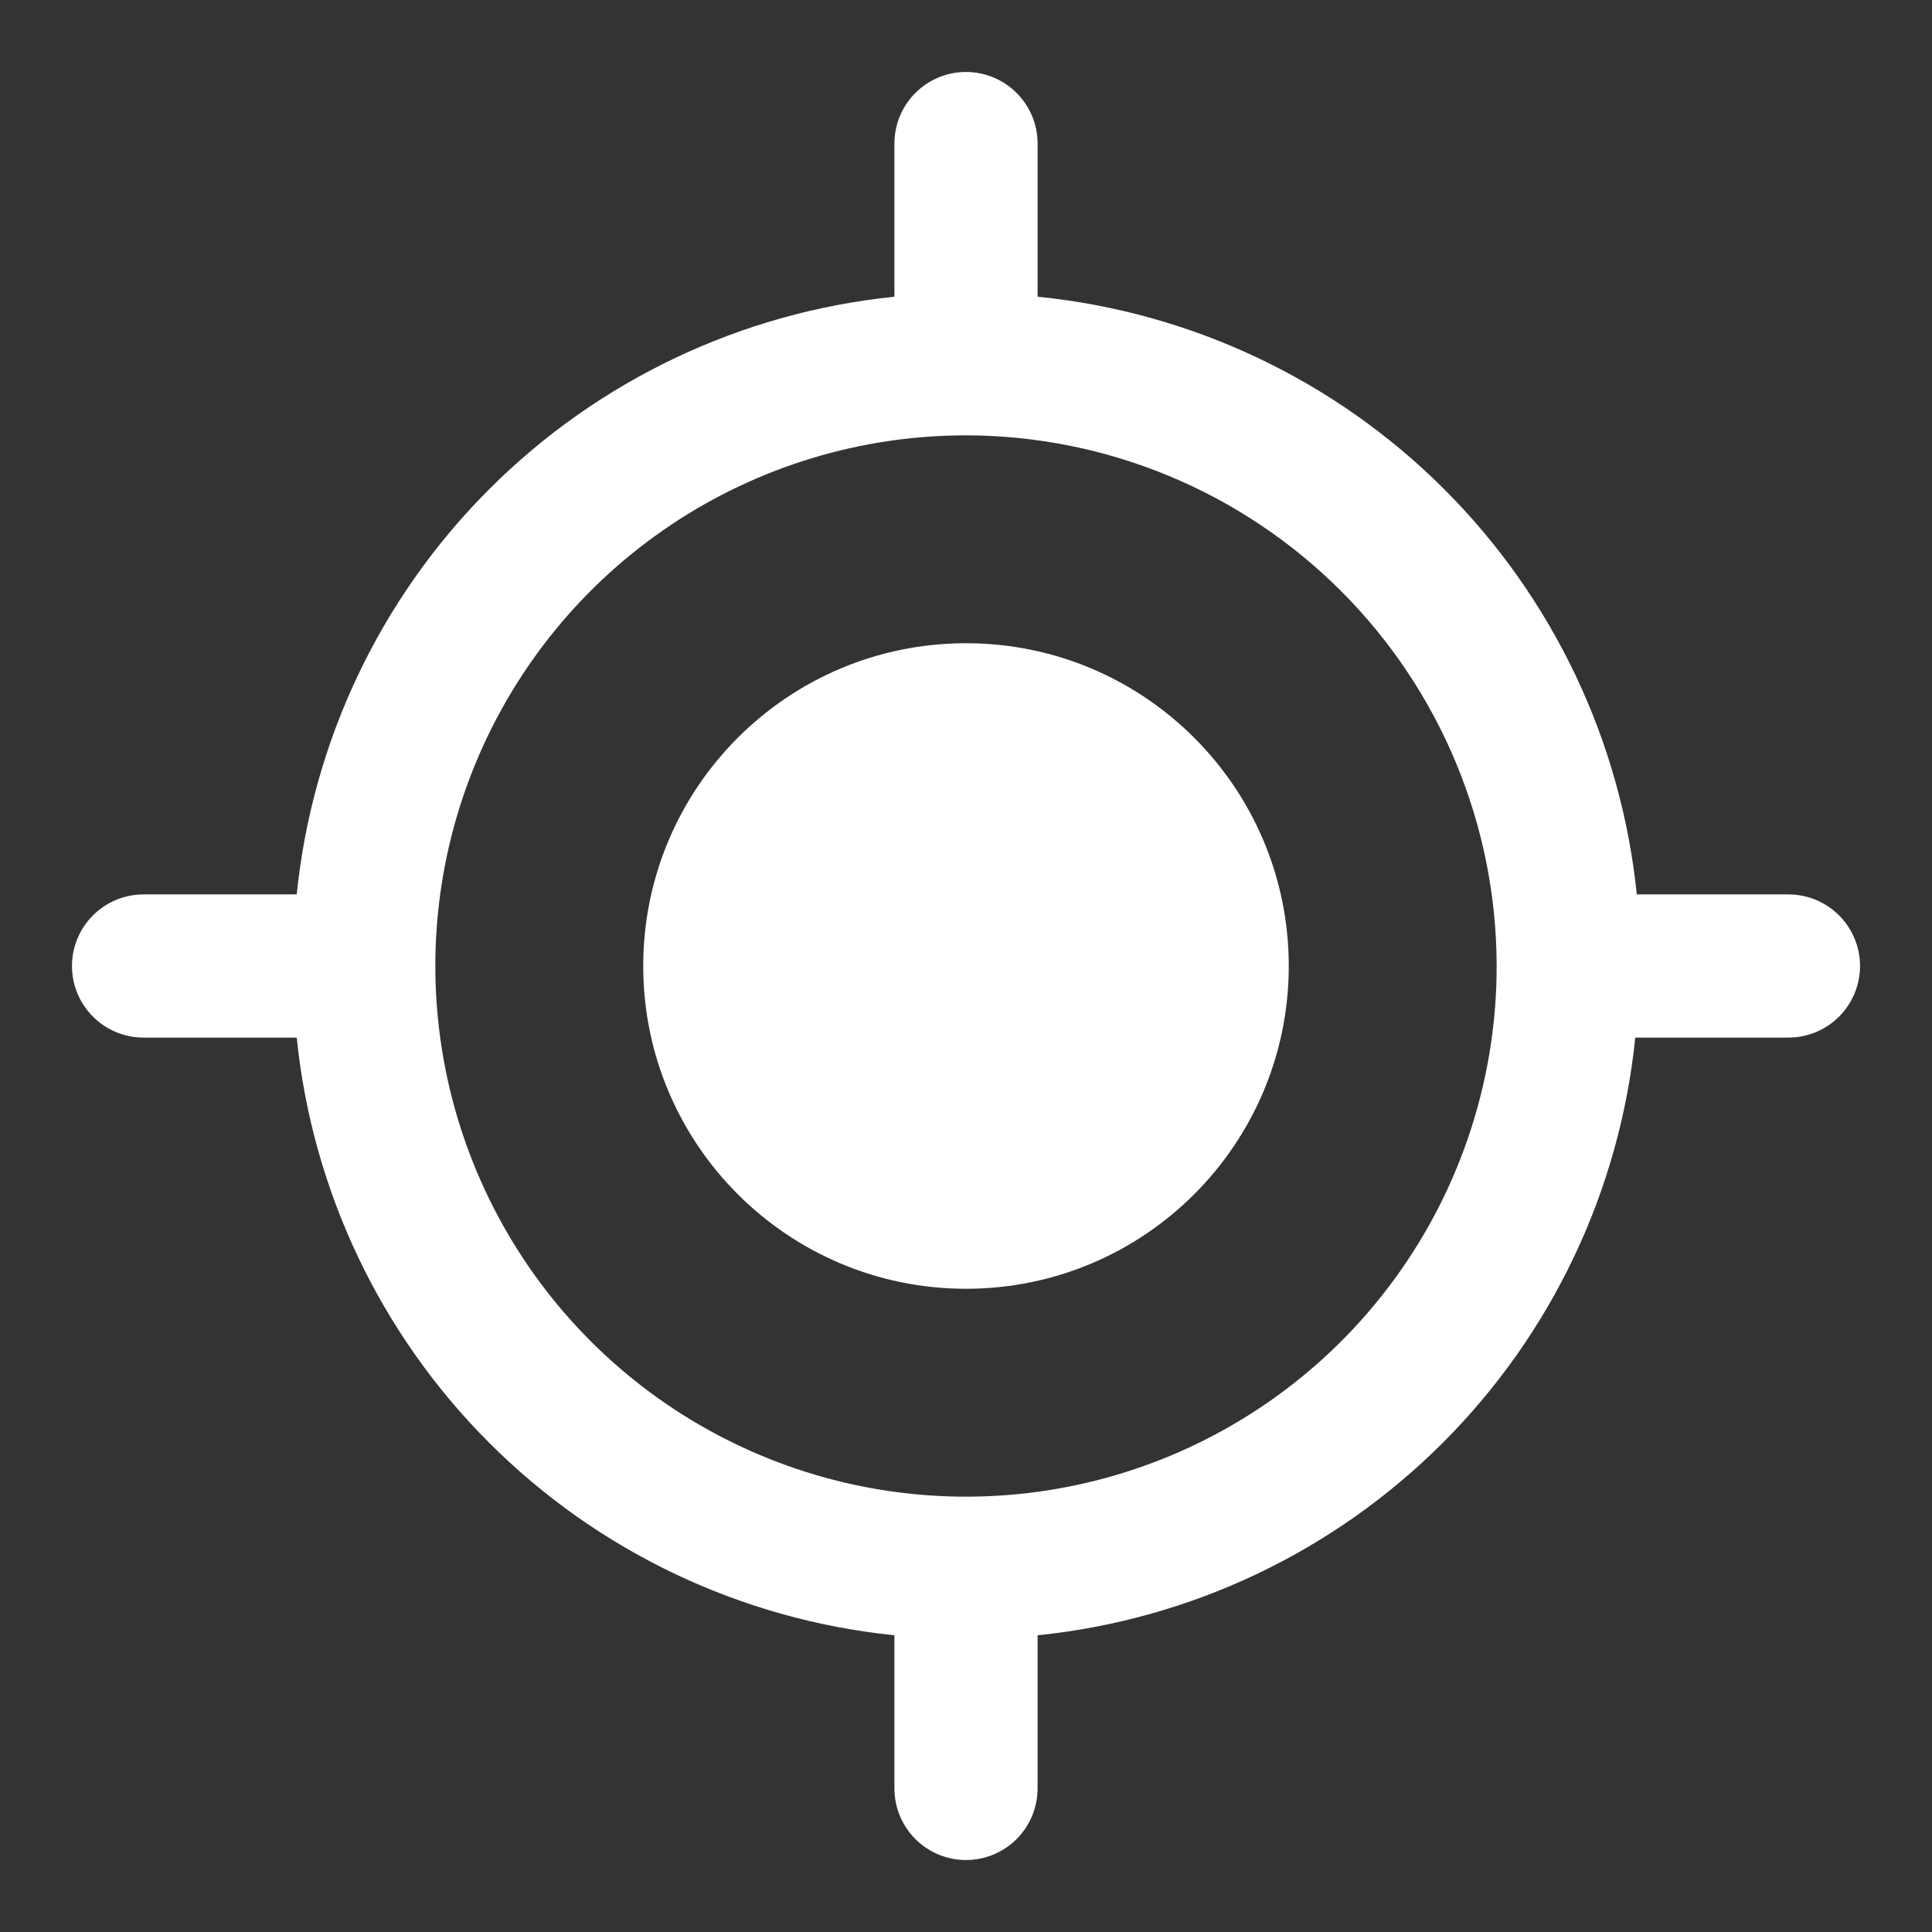
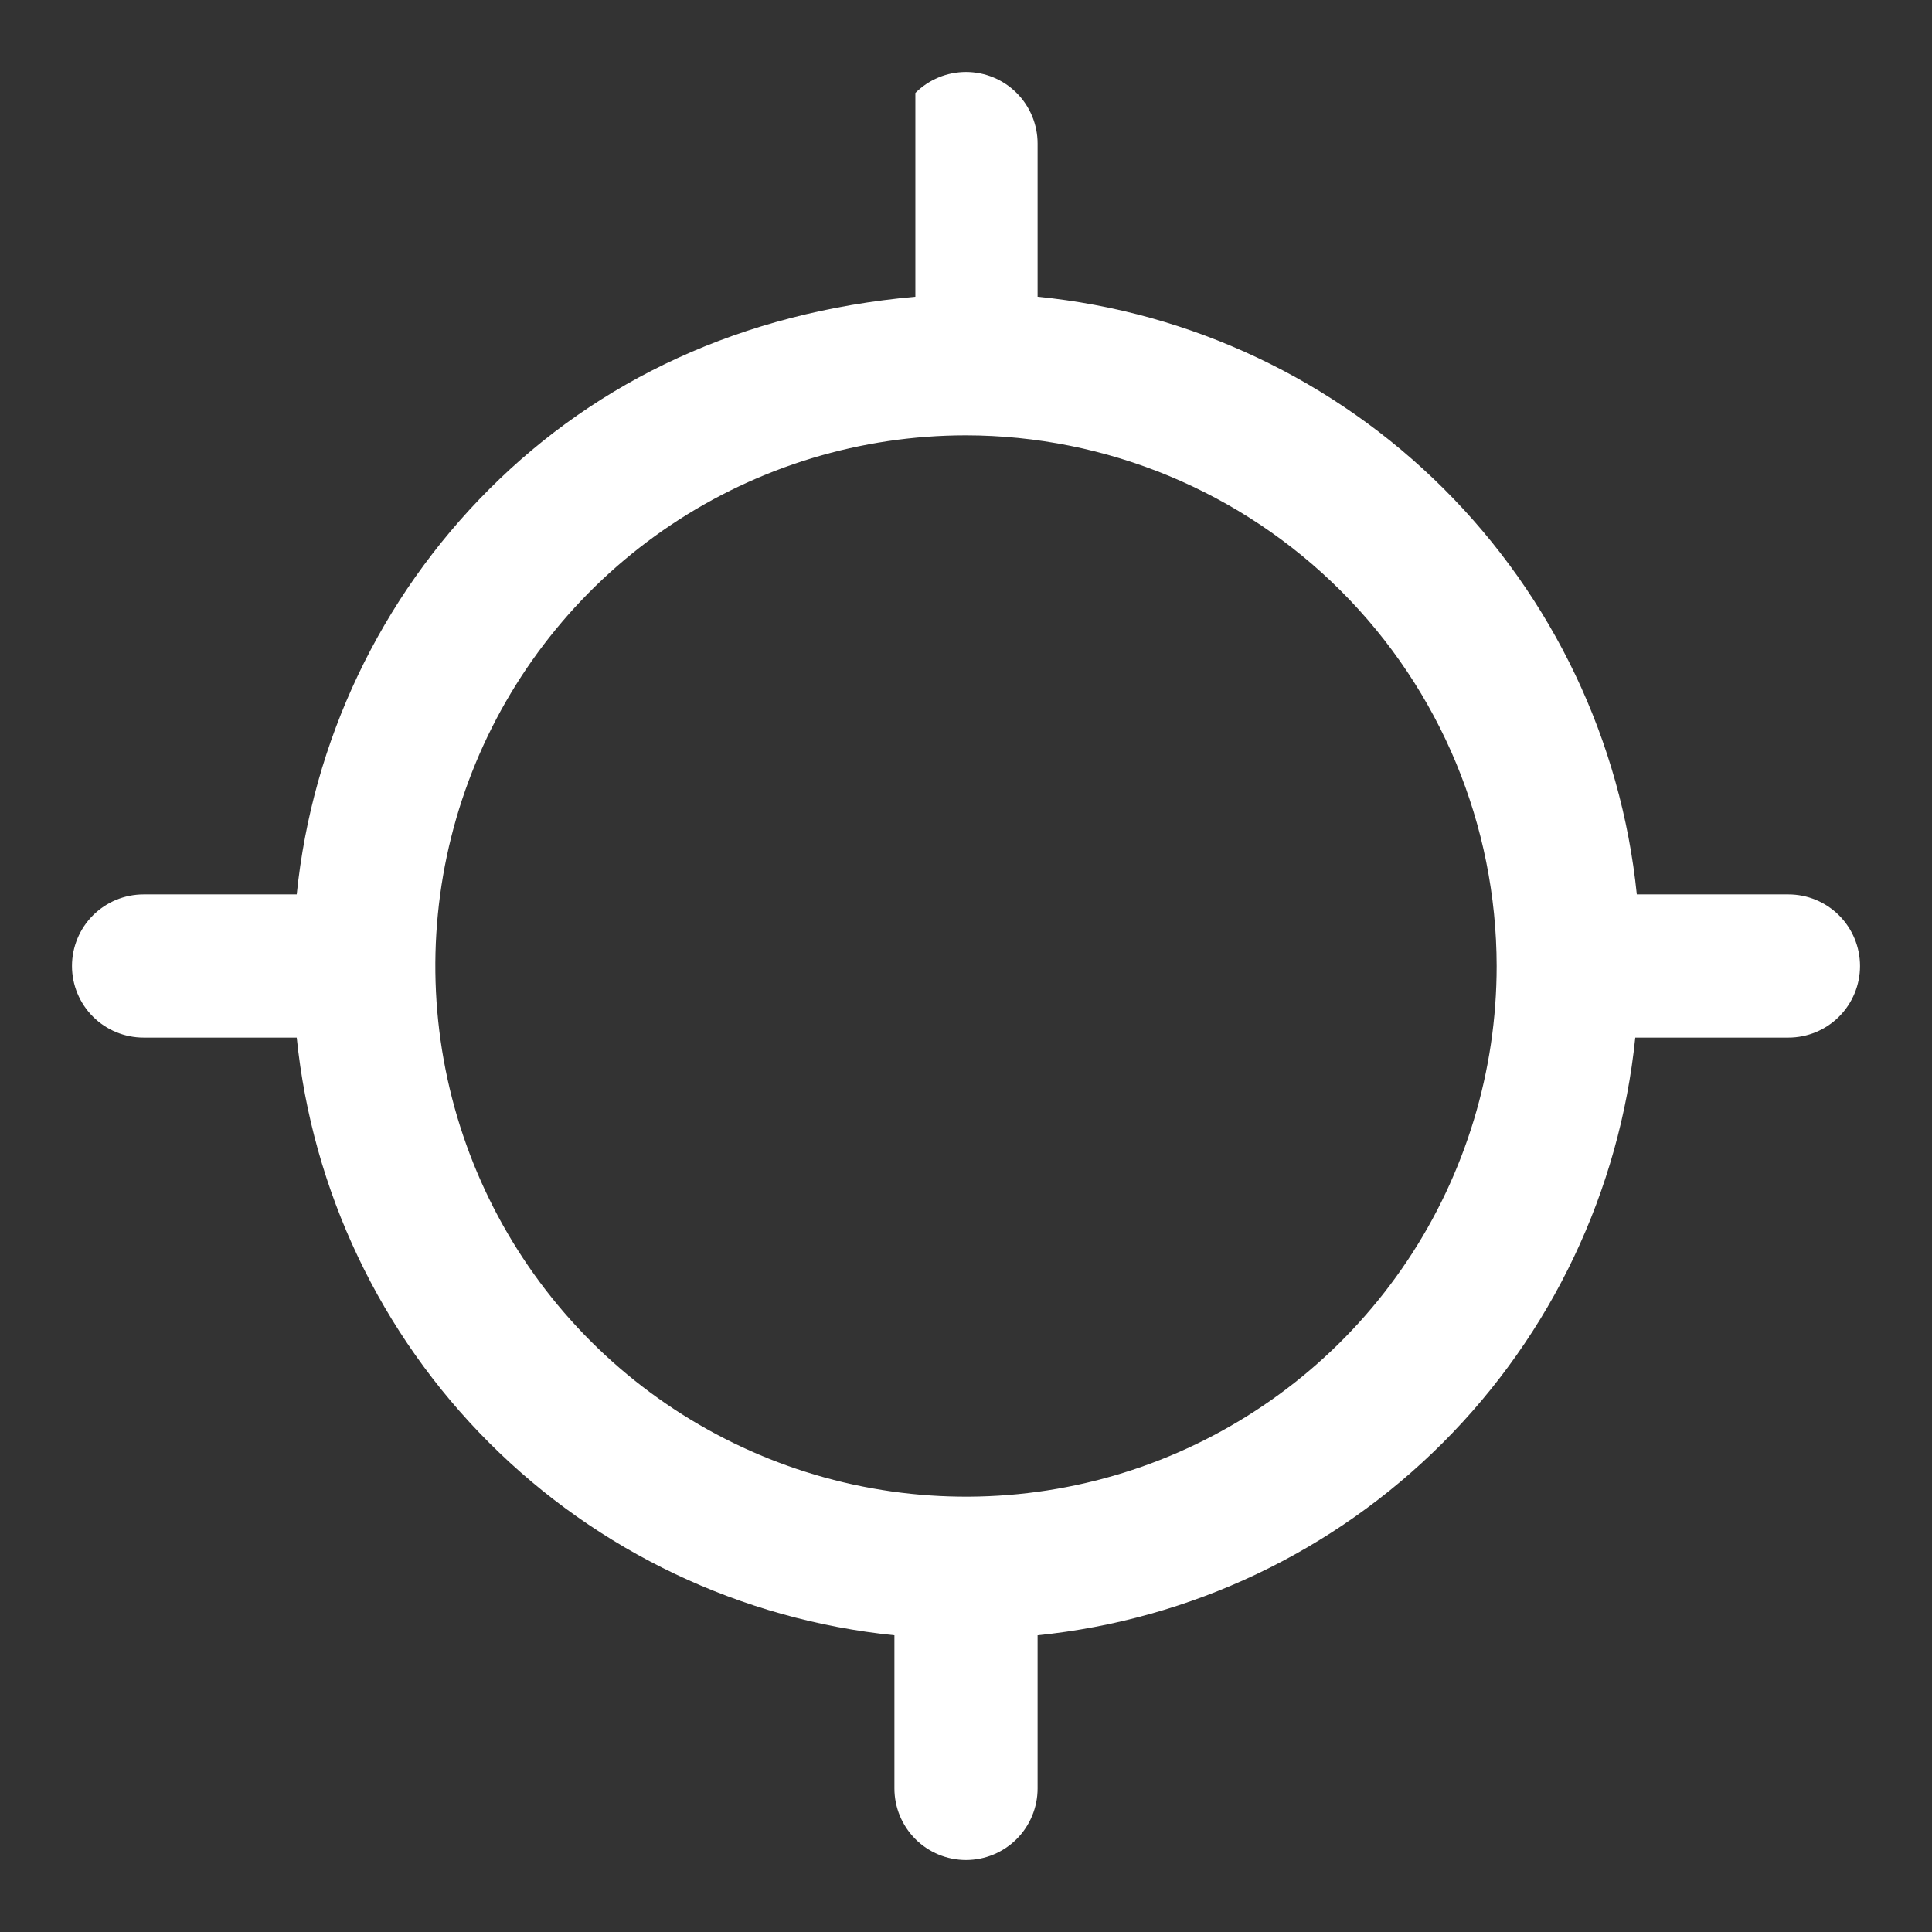
<svg xmlns="http://www.w3.org/2000/svg" width="106" height="106" viewBox="0 0 106 106" fill="none">
  <rect x="0" y="0" width="106" height="106" fill="#333333" stroke="none" />
-   <path d="M98.207 49.072H89.804C88.945 40.654 85.203 32.791 79.212 26.816C73.221 20.84 65.349 17.118 56.928 16.28V7.877C56.928 6.836 56.514 5.836 55.778 5.1C55.041 4.363 54.042 3.949 53 3.949C51.958 3.949 50.959 4.363 50.222 5.1C49.486 5.836 49.072 6.836 49.072 7.877V16.28C40.667 17.136 32.814 20.866 26.84 26.84C20.866 32.814 17.136 40.667 16.28 49.072H7.878C6.836 49.072 5.837 49.486 5.1 50.222C4.363 50.959 3.949 51.958 3.949 53C3.949 54.042 4.363 55.041 5.1 55.778C5.837 56.514 6.836 56.928 7.878 56.928H16.28C17.136 65.333 20.866 73.186 26.84 79.16C32.814 85.134 40.667 88.864 49.072 89.72V98.122C49.072 99.164 49.486 100.163 50.222 100.9C50.959 101.637 51.958 102.051 53 102.051C54.042 102.051 55.041 101.637 55.778 100.9C56.514 100.163 56.928 99.164 56.928 98.122V89.72C65.333 88.864 73.186 85.134 79.16 79.16C85.134 73.186 88.864 65.333 89.72 56.928H98.123C99.164 56.928 100.163 56.514 100.9 55.778C101.637 55.041 102.051 54.042 102.051 53C102.051 51.958 101.637 50.959 100.9 50.222C100.163 49.486 99.164 49.072 98.123 49.072H98.207ZM82.115 53C82.115 58.758 80.408 64.388 77.209 69.176C74.009 73.964 69.462 77.695 64.142 79.899C58.822 82.103 52.968 82.679 47.32 81.556C41.672 80.432 36.484 77.659 32.412 73.588C28.34 69.516 25.567 64.328 24.444 58.68C23.321 53.032 23.897 47.178 26.101 41.858C28.305 36.538 32.036 31.991 36.824 28.791C41.612 25.592 47.242 23.885 53 23.885C60.718 23.896 68.118 26.967 73.575 32.425C79.033 37.882 82.104 45.282 82.115 53Z" fill="white" />
-   <path d="M53 70.709C62.78 70.709 70.709 62.78 70.709 53C70.709 43.22 62.78 35.291 53 35.291C43.22 35.291 35.291 43.22 35.291 53C35.291 62.78 43.22 70.709 53 70.709Z" fill="white" />
+   <path d="M98.207 49.072H89.804C88.945 40.654 85.203 32.791 79.212 26.816C73.221 20.84 65.349 17.118 56.928 16.28V7.877C56.928 6.836 56.514 5.836 55.778 5.1C55.041 4.363 54.042 3.949 53 3.949C51.958 3.949 50.959 4.363 50.222 5.1V16.28C40.667 17.136 32.814 20.866 26.84 26.84C20.866 32.814 17.136 40.667 16.28 49.072H7.878C6.836 49.072 5.837 49.486 5.1 50.222C4.363 50.959 3.949 51.958 3.949 53C3.949 54.042 4.363 55.041 5.1 55.778C5.837 56.514 6.836 56.928 7.878 56.928H16.28C17.136 65.333 20.866 73.186 26.84 79.16C32.814 85.134 40.667 88.864 49.072 89.72V98.122C49.072 99.164 49.486 100.163 50.222 100.9C50.959 101.637 51.958 102.051 53 102.051C54.042 102.051 55.041 101.637 55.778 100.9C56.514 100.163 56.928 99.164 56.928 98.122V89.72C65.333 88.864 73.186 85.134 79.16 79.16C85.134 73.186 88.864 65.333 89.72 56.928H98.123C99.164 56.928 100.163 56.514 100.9 55.778C101.637 55.041 102.051 54.042 102.051 53C102.051 51.958 101.637 50.959 100.9 50.222C100.163 49.486 99.164 49.072 98.123 49.072H98.207ZM82.115 53C82.115 58.758 80.408 64.388 77.209 69.176C74.009 73.964 69.462 77.695 64.142 79.899C58.822 82.103 52.968 82.679 47.32 81.556C41.672 80.432 36.484 77.659 32.412 73.588C28.34 69.516 25.567 64.328 24.444 58.68C23.321 53.032 23.897 47.178 26.101 41.858C28.305 36.538 32.036 31.991 36.824 28.791C41.612 25.592 47.242 23.885 53 23.885C60.718 23.896 68.118 26.967 73.575 32.425C79.033 37.882 82.104 45.282 82.115 53Z" fill="white" />
</svg>